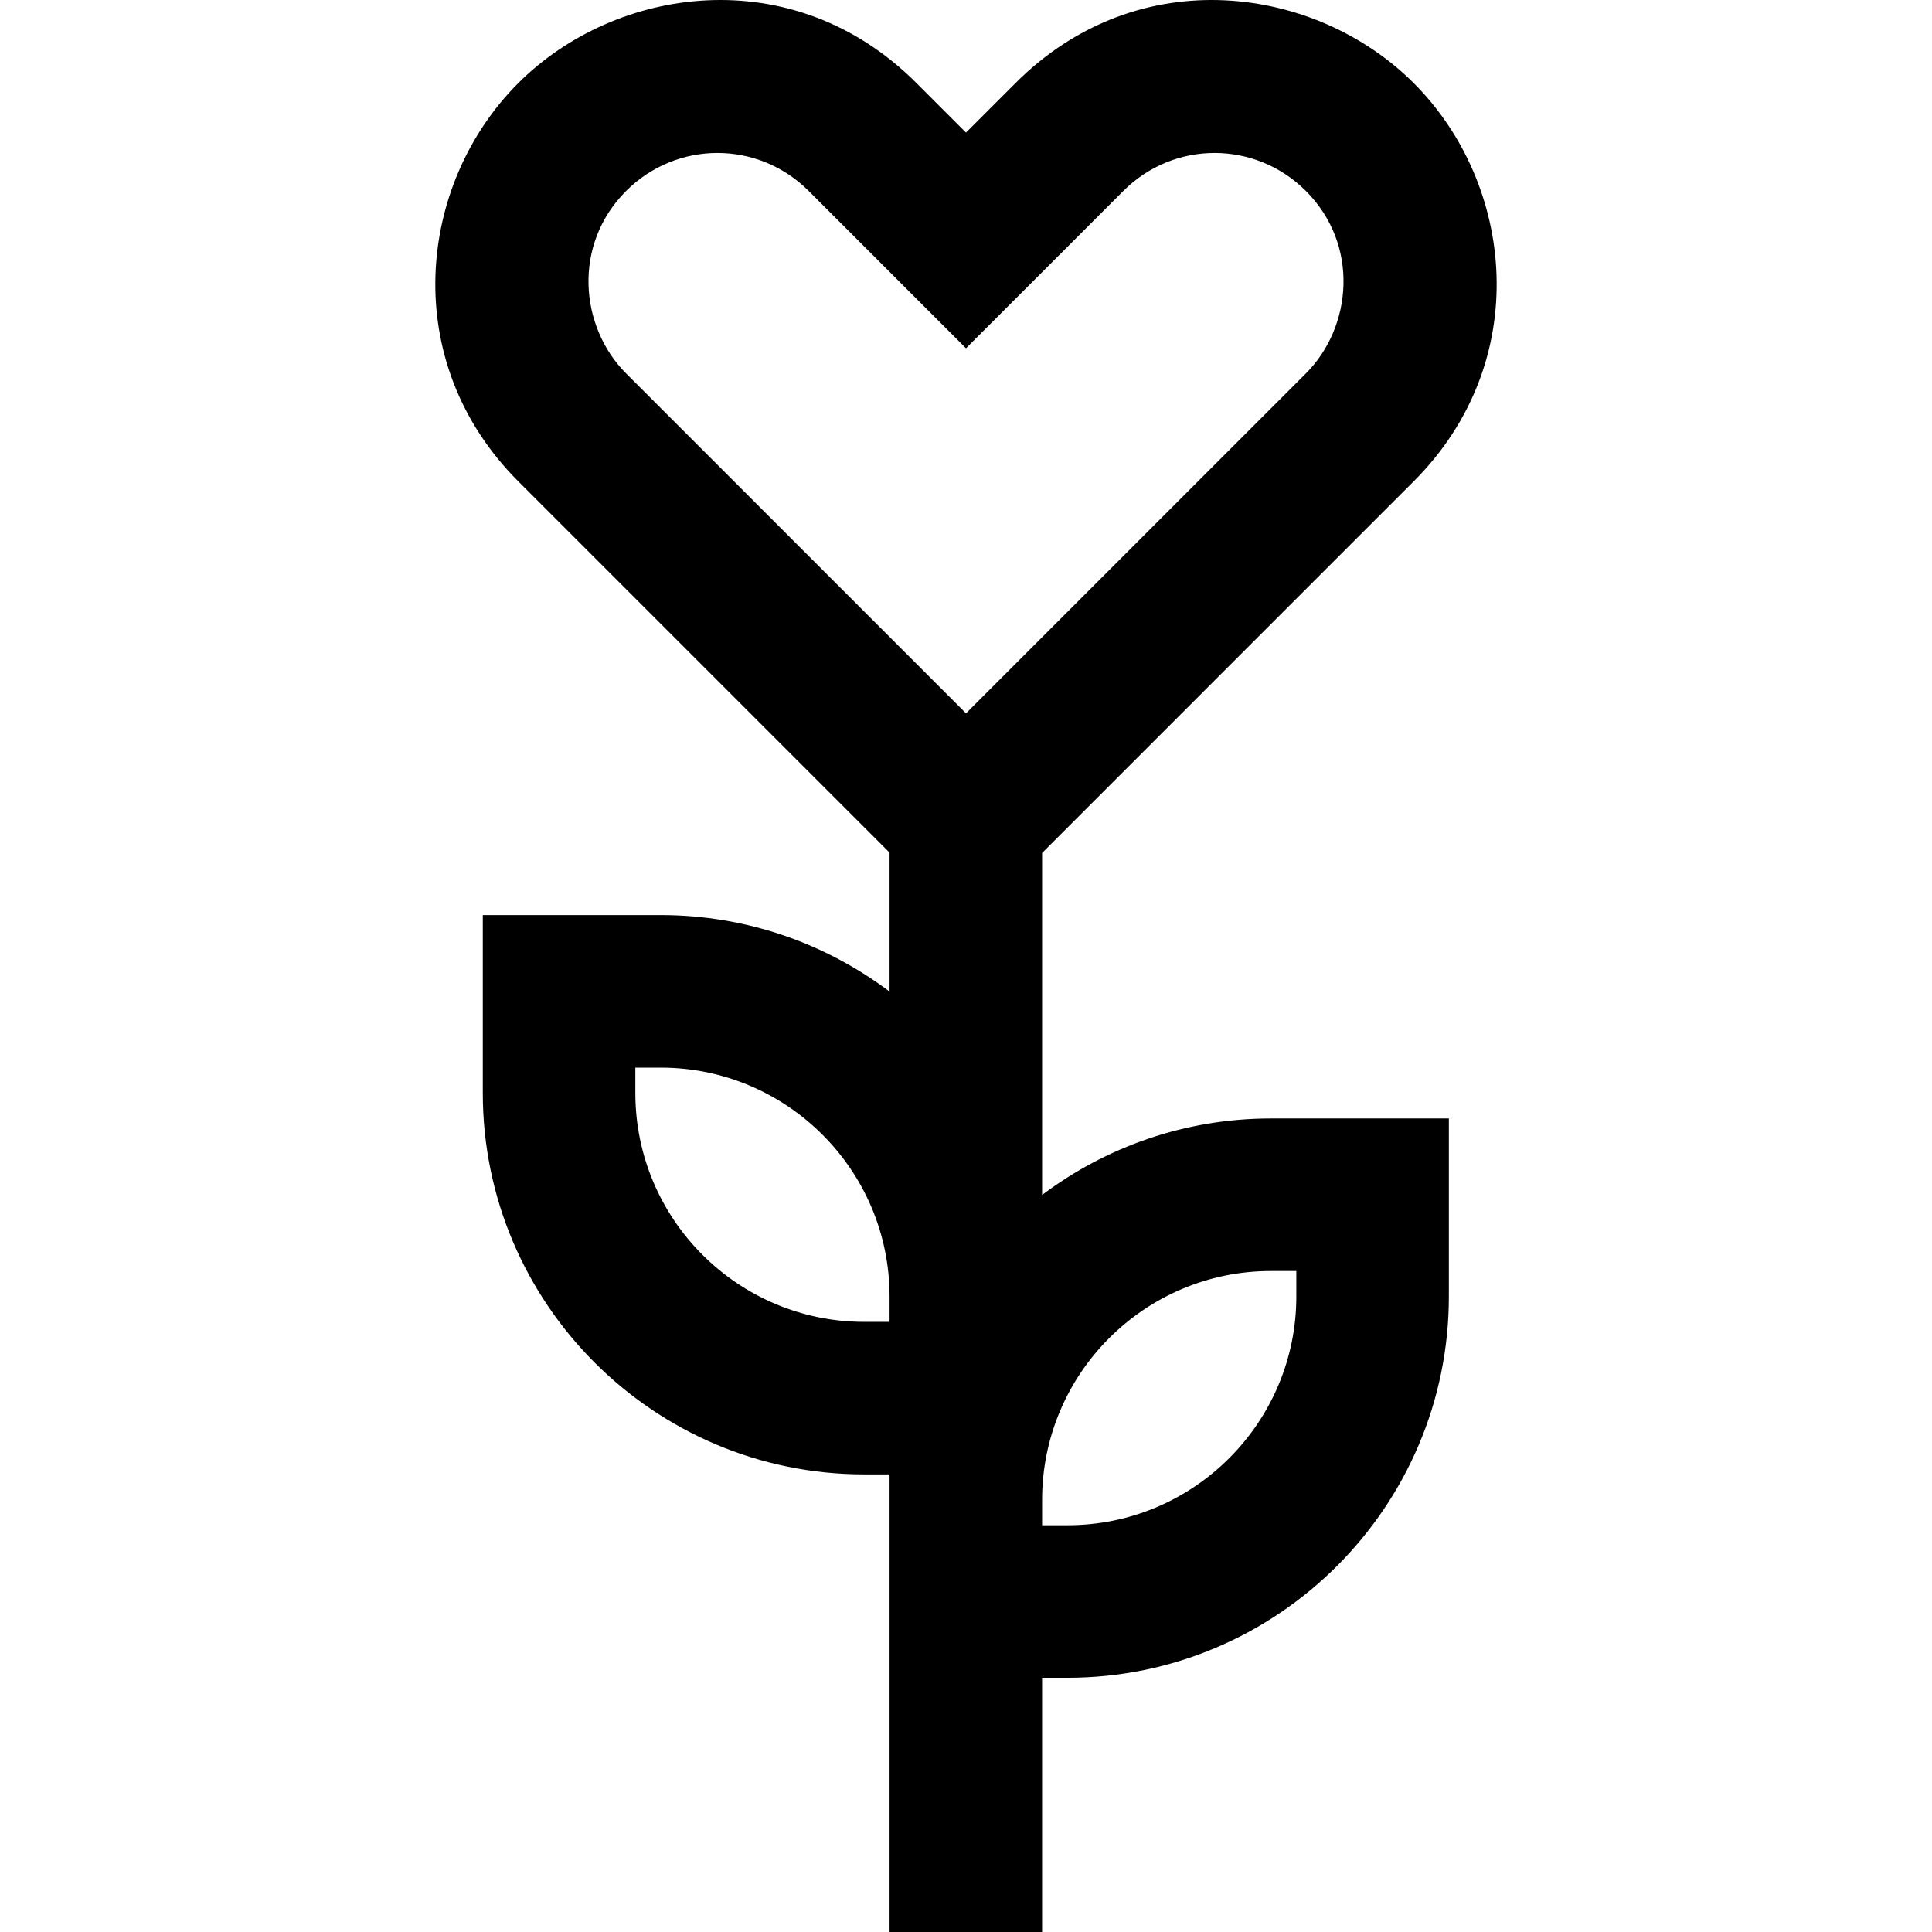
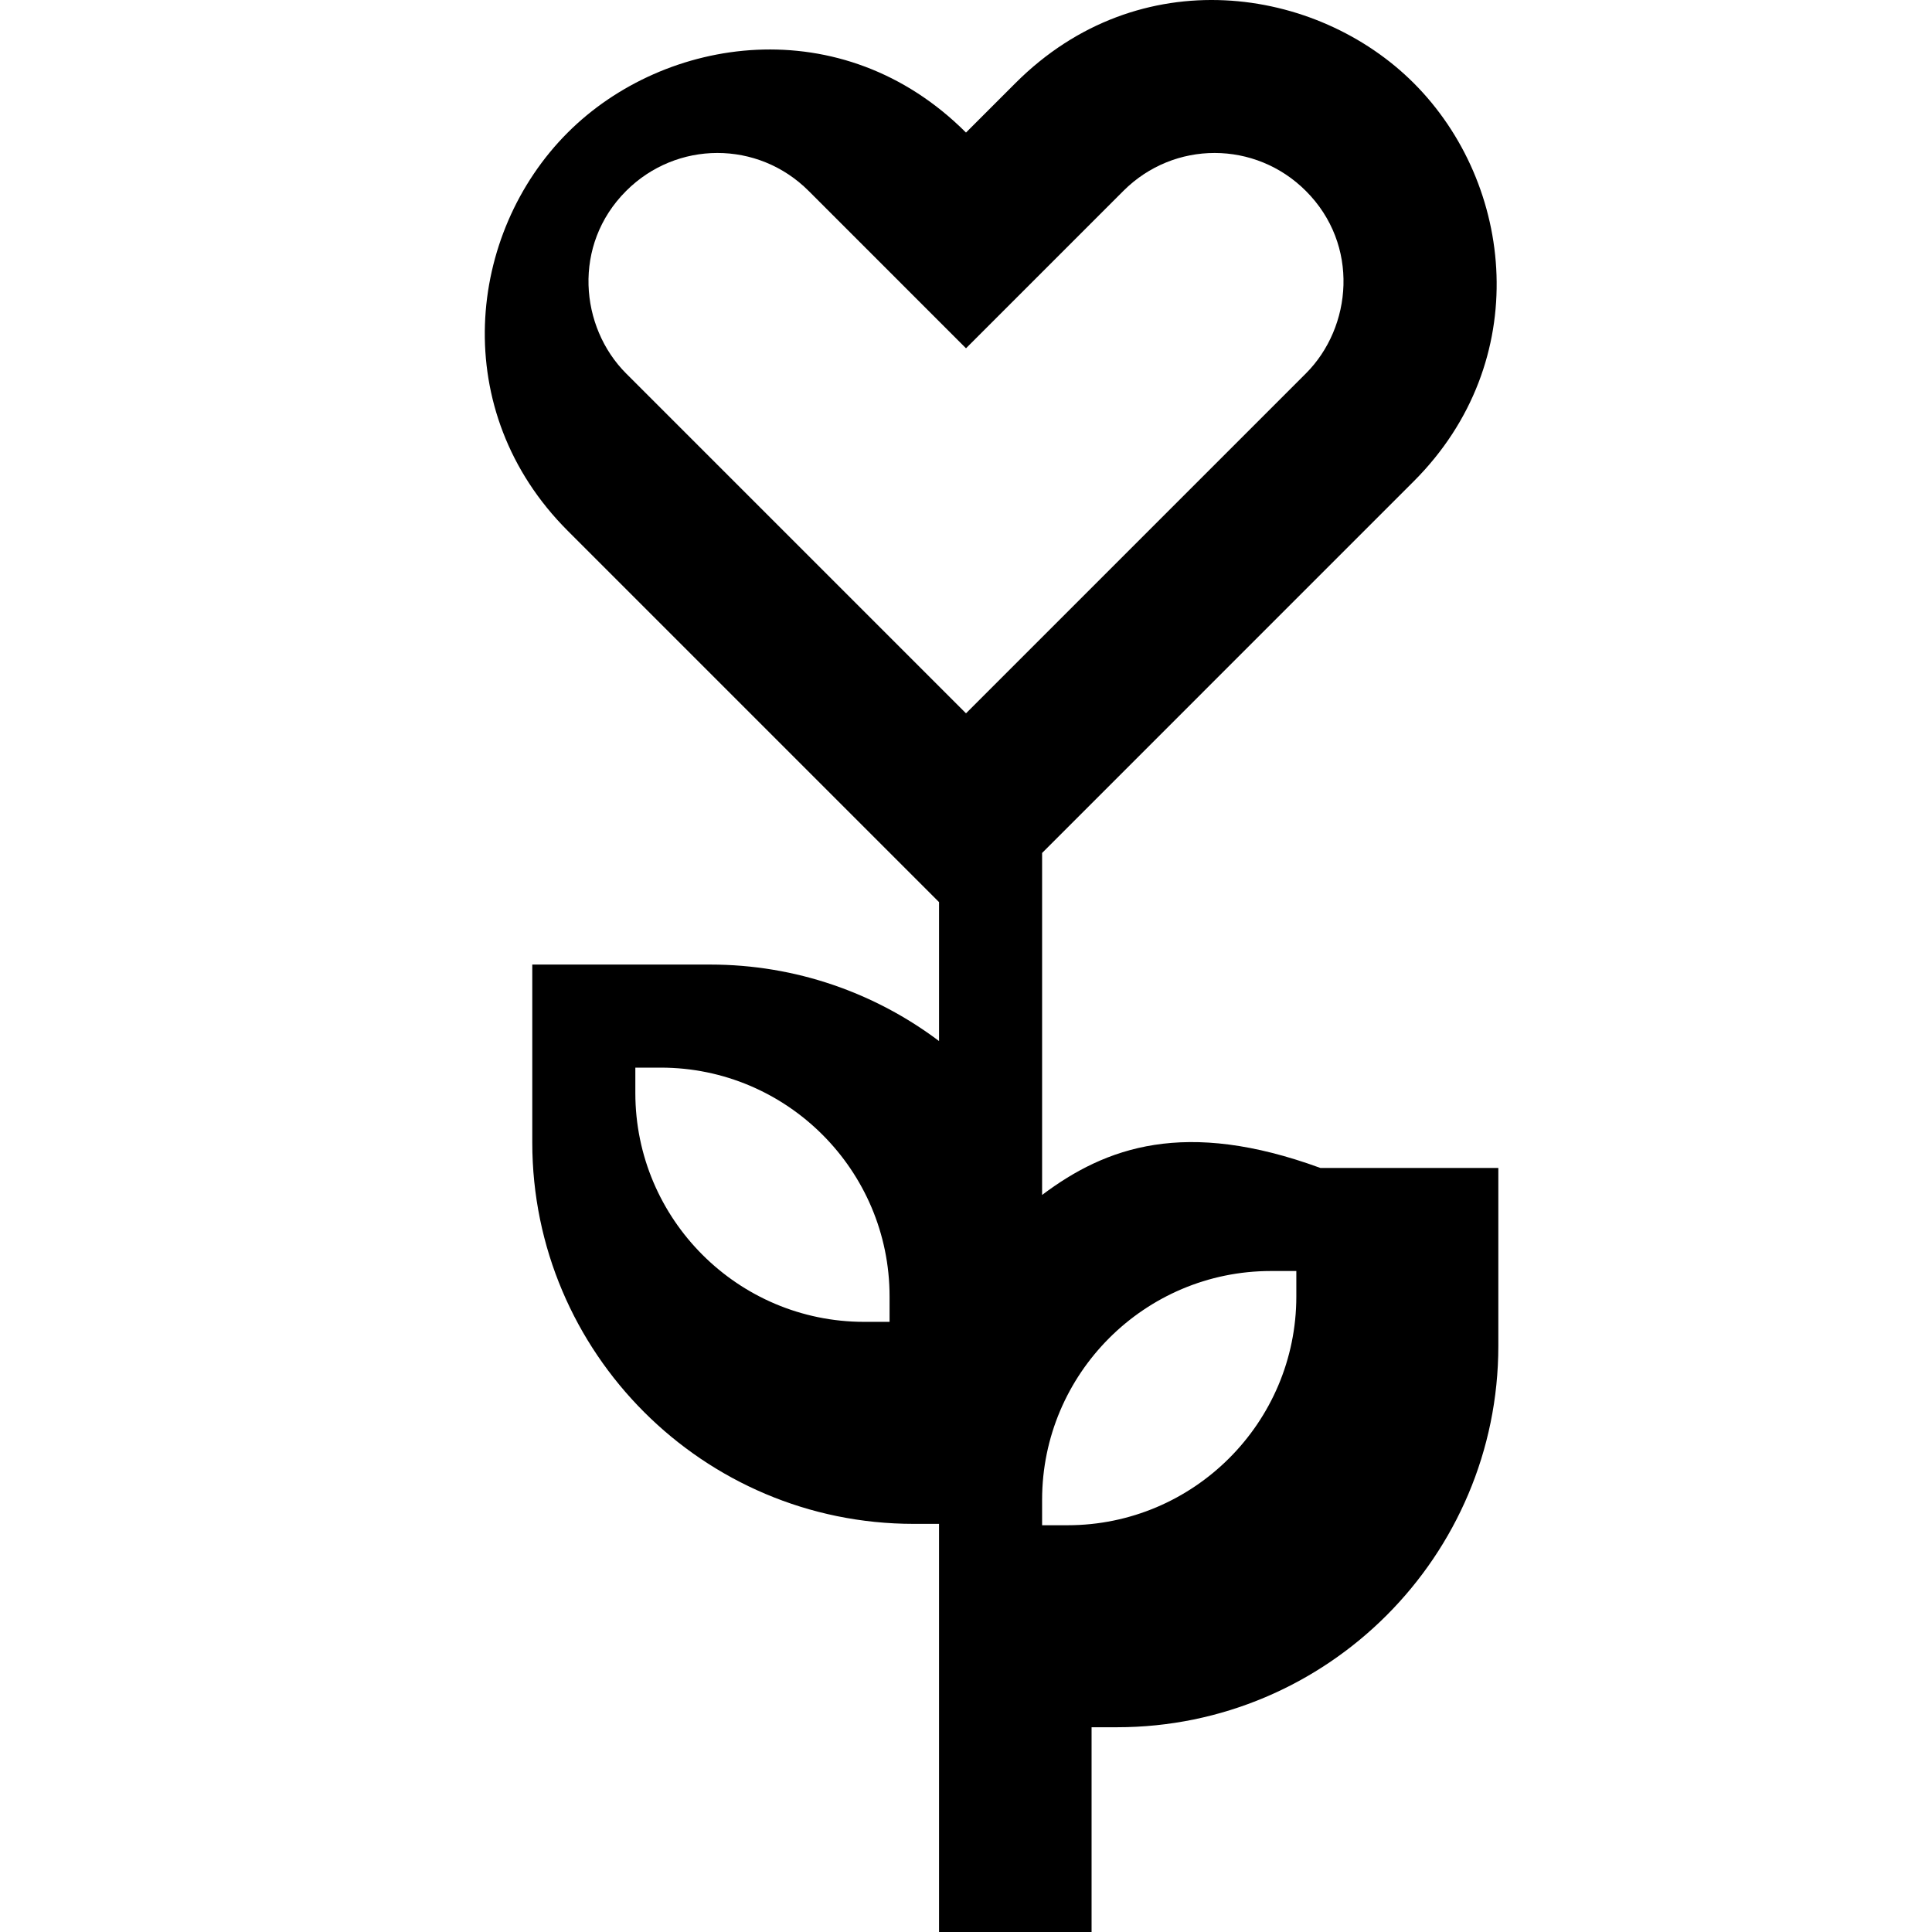
<svg xmlns="http://www.w3.org/2000/svg" fill="#000000" height="800px" width="800px" version="1.1" id="Layer_1" viewBox="0 0 511.999 511.999" xml:space="preserve">
  <g>
    <g>
-       <path d="M276.167,316.673v-90.629l98.484-98.486c31.754-31.754,26.76-78.779,0-105.54c-25.679-25.678-72.72-32.821-105.54-0.001    l-13.113,13.113l-13.112-13.113c-32.82-32.82-79.862-25.677-105.54,0.001c-26.76,26.76-31.754,73.785,0,105.54l98.397,98.397    v36.819c-16.903-12.717-37.903-20.267-60.636-20.267h-47.161v47.161c0,55.724,45.335,101.059,101.059,101.059h6.737v6.737v47.161    v67.373h40.424v-67.373h6.737c55.724,0,101.059-45.335,101.059-101.059v-47.161h-47.161    C314.07,296.406,293.07,303.954,276.167,316.673z M235.744,350.304h-6.737c-33.435,0-60.636-27.2-60.636-60.636v-6.737h6.737    c33.434,0,60.636,27.201,60.636,60.636V350.304z M165.929,98.973c-12.27-12.273-14.295-34.076,0.003-48.372    c13.383-13.383,34.921-13.452,48.372,0L256,92.298l41.696-41.697c13.452-13.452,34.991-13.383,48.372,0    c14.297,14.297,12.271,36.101,0,48.372l-90.069,90.069L165.929,98.973z M343.54,343.567c0,33.436-27.201,60.636-60.636,60.636    h-6.737v-6.737c0-33.436,27.2-60.636,60.636-60.636h6.737V343.567z" />
+       <path d="M276.167,316.673v-90.629l98.484-98.486c31.754-31.754,26.76-78.779,0-105.54c-25.679-25.678-72.72-32.821-105.54-0.001    l-13.113,13.113c-32.82-32.82-79.862-25.677-105.54,0.001c-26.76,26.76-31.754,73.785,0,105.54l98.397,98.397    v36.819c-16.903-12.717-37.903-20.267-60.636-20.267h-47.161v47.161c0,55.724,45.335,101.059,101.059,101.059h6.737v6.737v47.161    v67.373h40.424v-67.373h6.737c55.724,0,101.059-45.335,101.059-101.059v-47.161h-47.161    C314.07,296.406,293.07,303.954,276.167,316.673z M235.744,350.304h-6.737c-33.435,0-60.636-27.2-60.636-60.636v-6.737h6.737    c33.434,0,60.636,27.201,60.636,60.636V350.304z M165.929,98.973c-12.27-12.273-14.295-34.076,0.003-48.372    c13.383-13.383,34.921-13.452,48.372,0L256,92.298l41.696-41.697c13.452-13.452,34.991-13.383,48.372,0    c14.297,14.297,12.271,36.101,0,48.372l-90.069,90.069L165.929,98.973z M343.54,343.567c0,33.436-27.201,60.636-60.636,60.636    h-6.737v-6.737c0-33.436,27.2-60.636,60.636-60.636h6.737V343.567z" />
    </g>
  </g>
</svg>